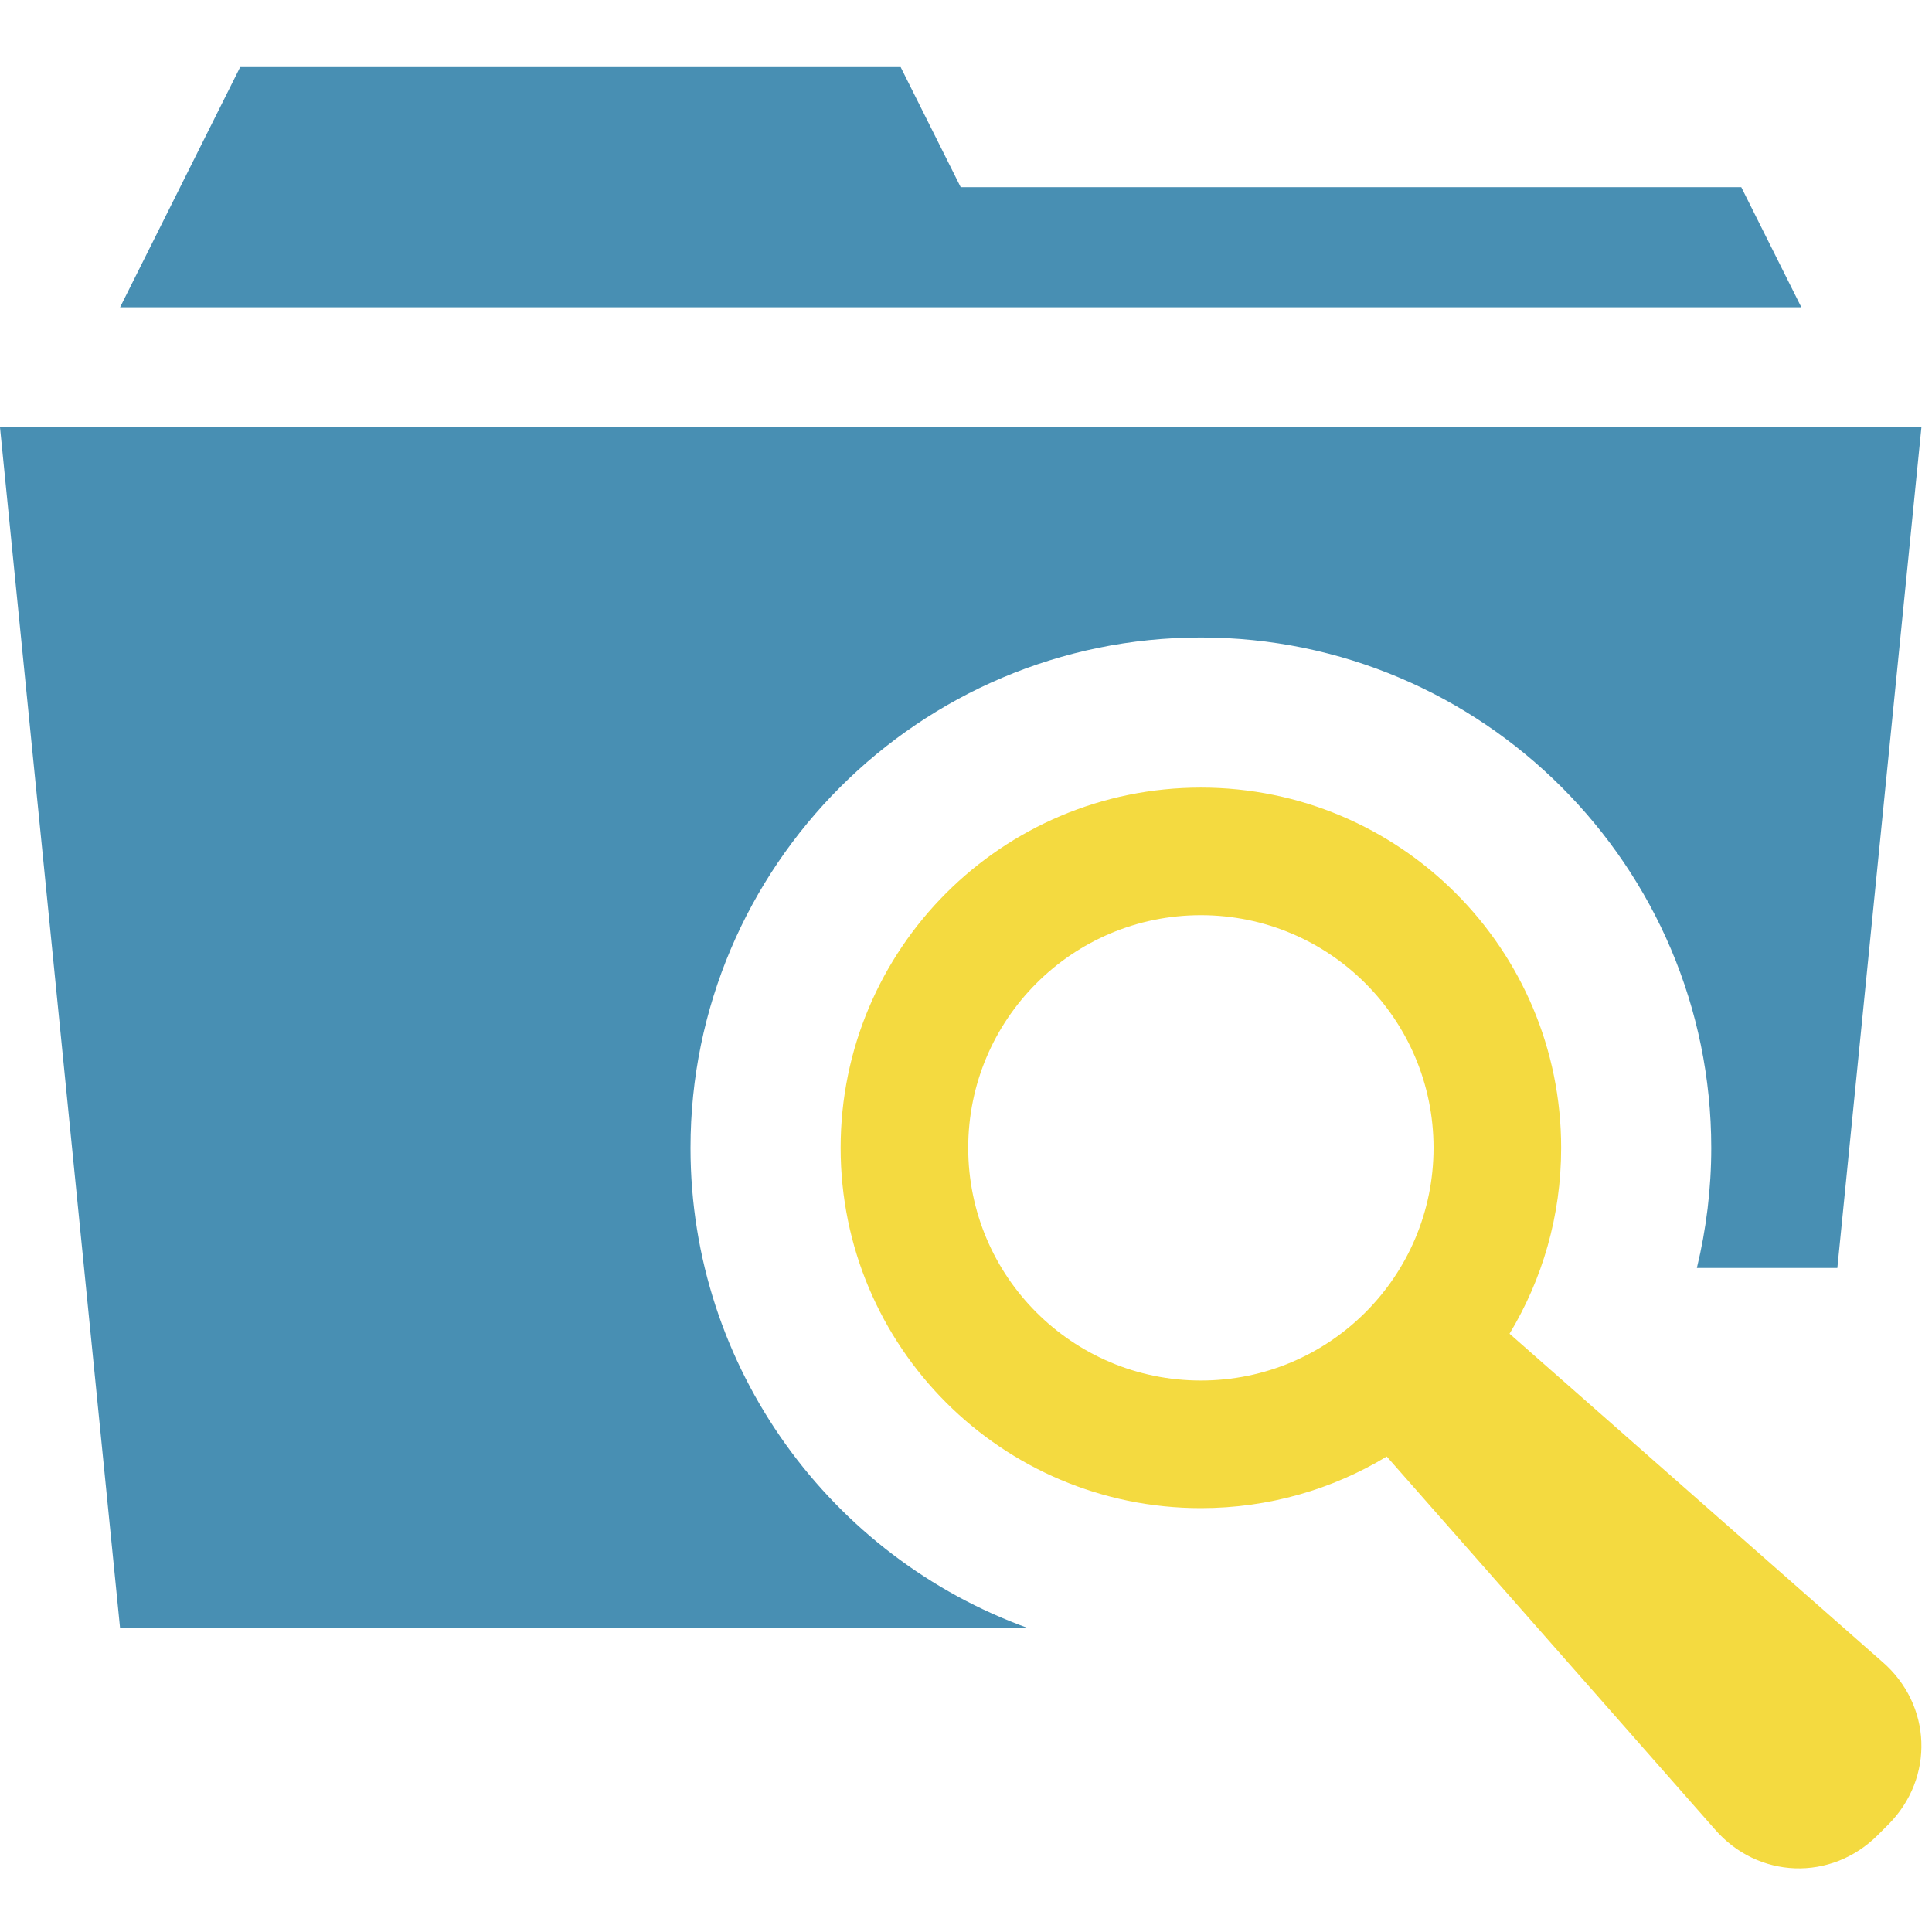
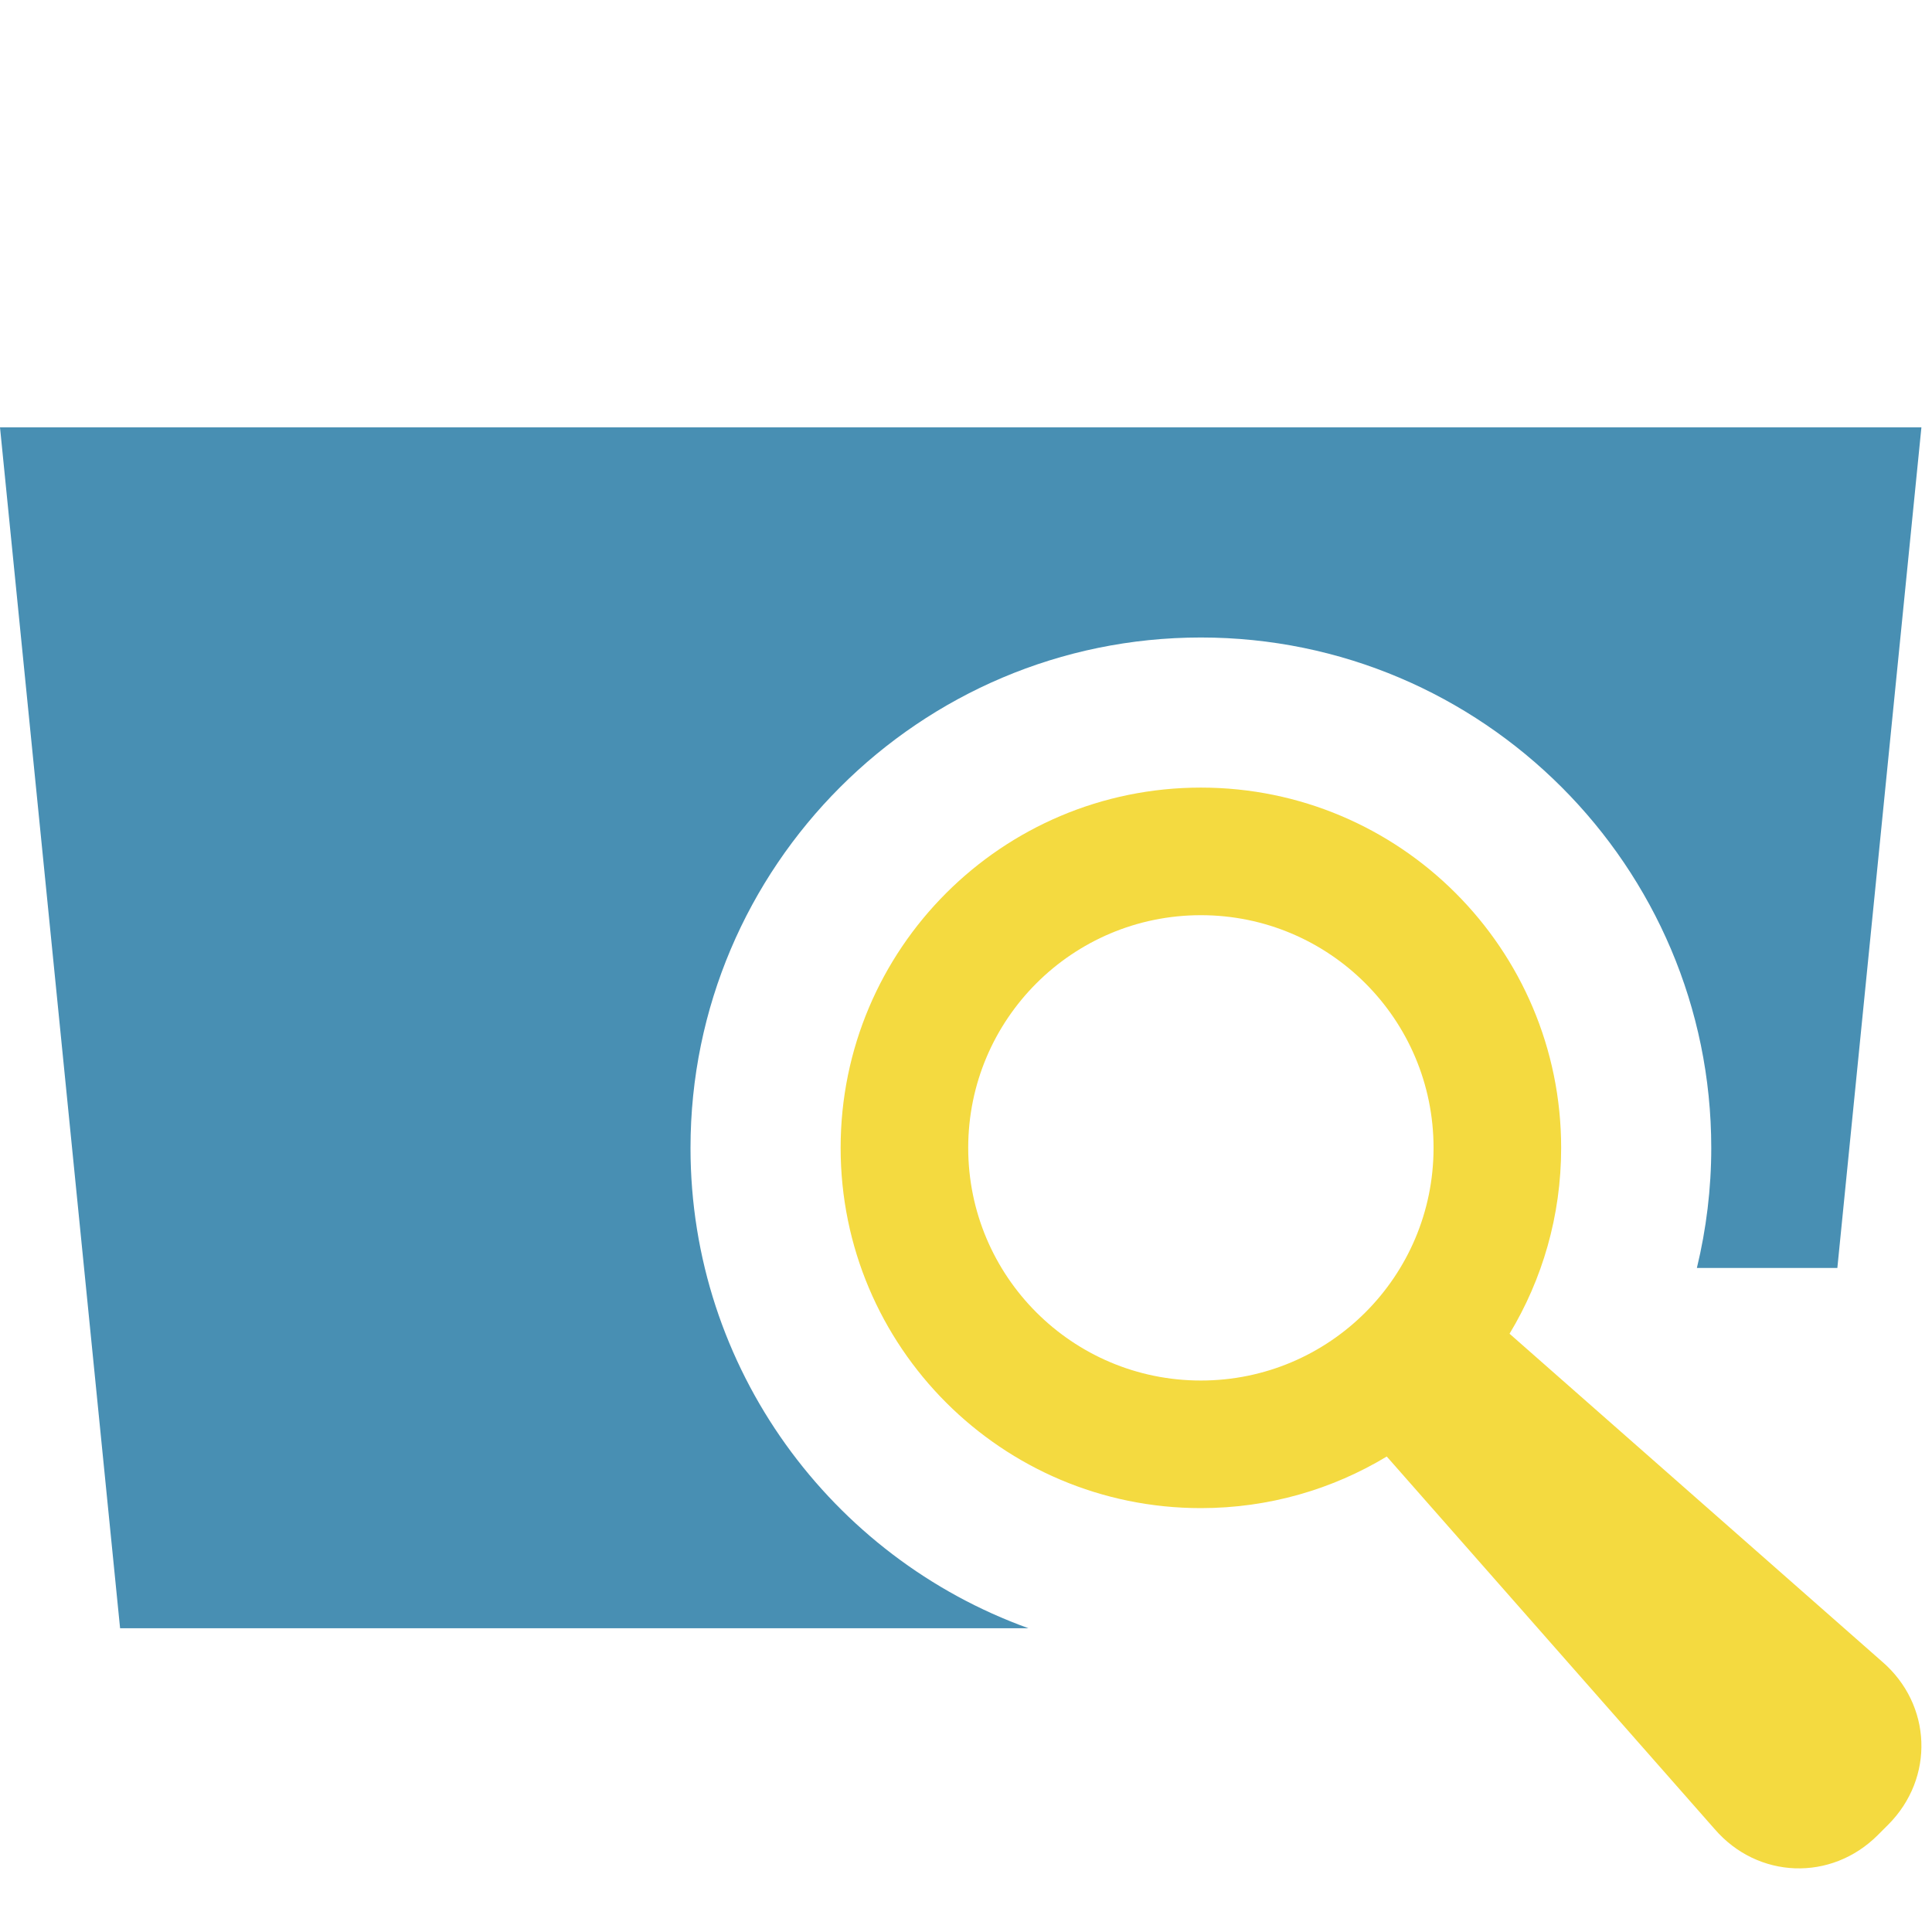
<svg xmlns="http://www.w3.org/2000/svg" id="Layer_1" version="1.1" viewBox="0 0 200 200">
  <defs>
    <style>
      .st0 {
        fill: #f4da40;
      }

      .st1 {
        fill: #488fb3;
      }
    </style>
  </defs>
-   <path class="st1" d="M180.256,19.375h-80.805l-6.216-12.431H24.863l-12.431,24.863h174.041l-6.216-12.431Z" />
  <path class="st1" d="M175.661,131.258h14.541l8.702-87.02H0l12.431,124.315h94.029c-20.372-7.338-34.979-26.857-34.979-49.726,0-29.133,23.701-52.834,52.834-52.834s52.834,23.701,52.834,52.834c0,4.211-.509,8.381-1.488,12.431Z" />
  <path class="st0" d="M194.824,172l-38.556-33.933c3.39-5.617,5.342-12.201,5.342-19.241,0-20.597-16.697-37.294-37.294-37.294s-37.294,16.697-37.294,37.294,16.697,37.294,37.294,37.294c7.04,0,13.624-1.951,19.241-5.342l33.933,38.556c4.46,5.182,12.066,5.466,16.9.632l1.067-1.067c4.834-4.834,4.55-12.44-.632-16.9l-0.0 0ZM124.315,142.912c-13.302,0-24.086-10.784-24.086-24.086s10.784-24.086,24.086-24.086,24.086,10.784,24.086,24.086-10.784,24.086-24.086,24.086Z" />
</svg>